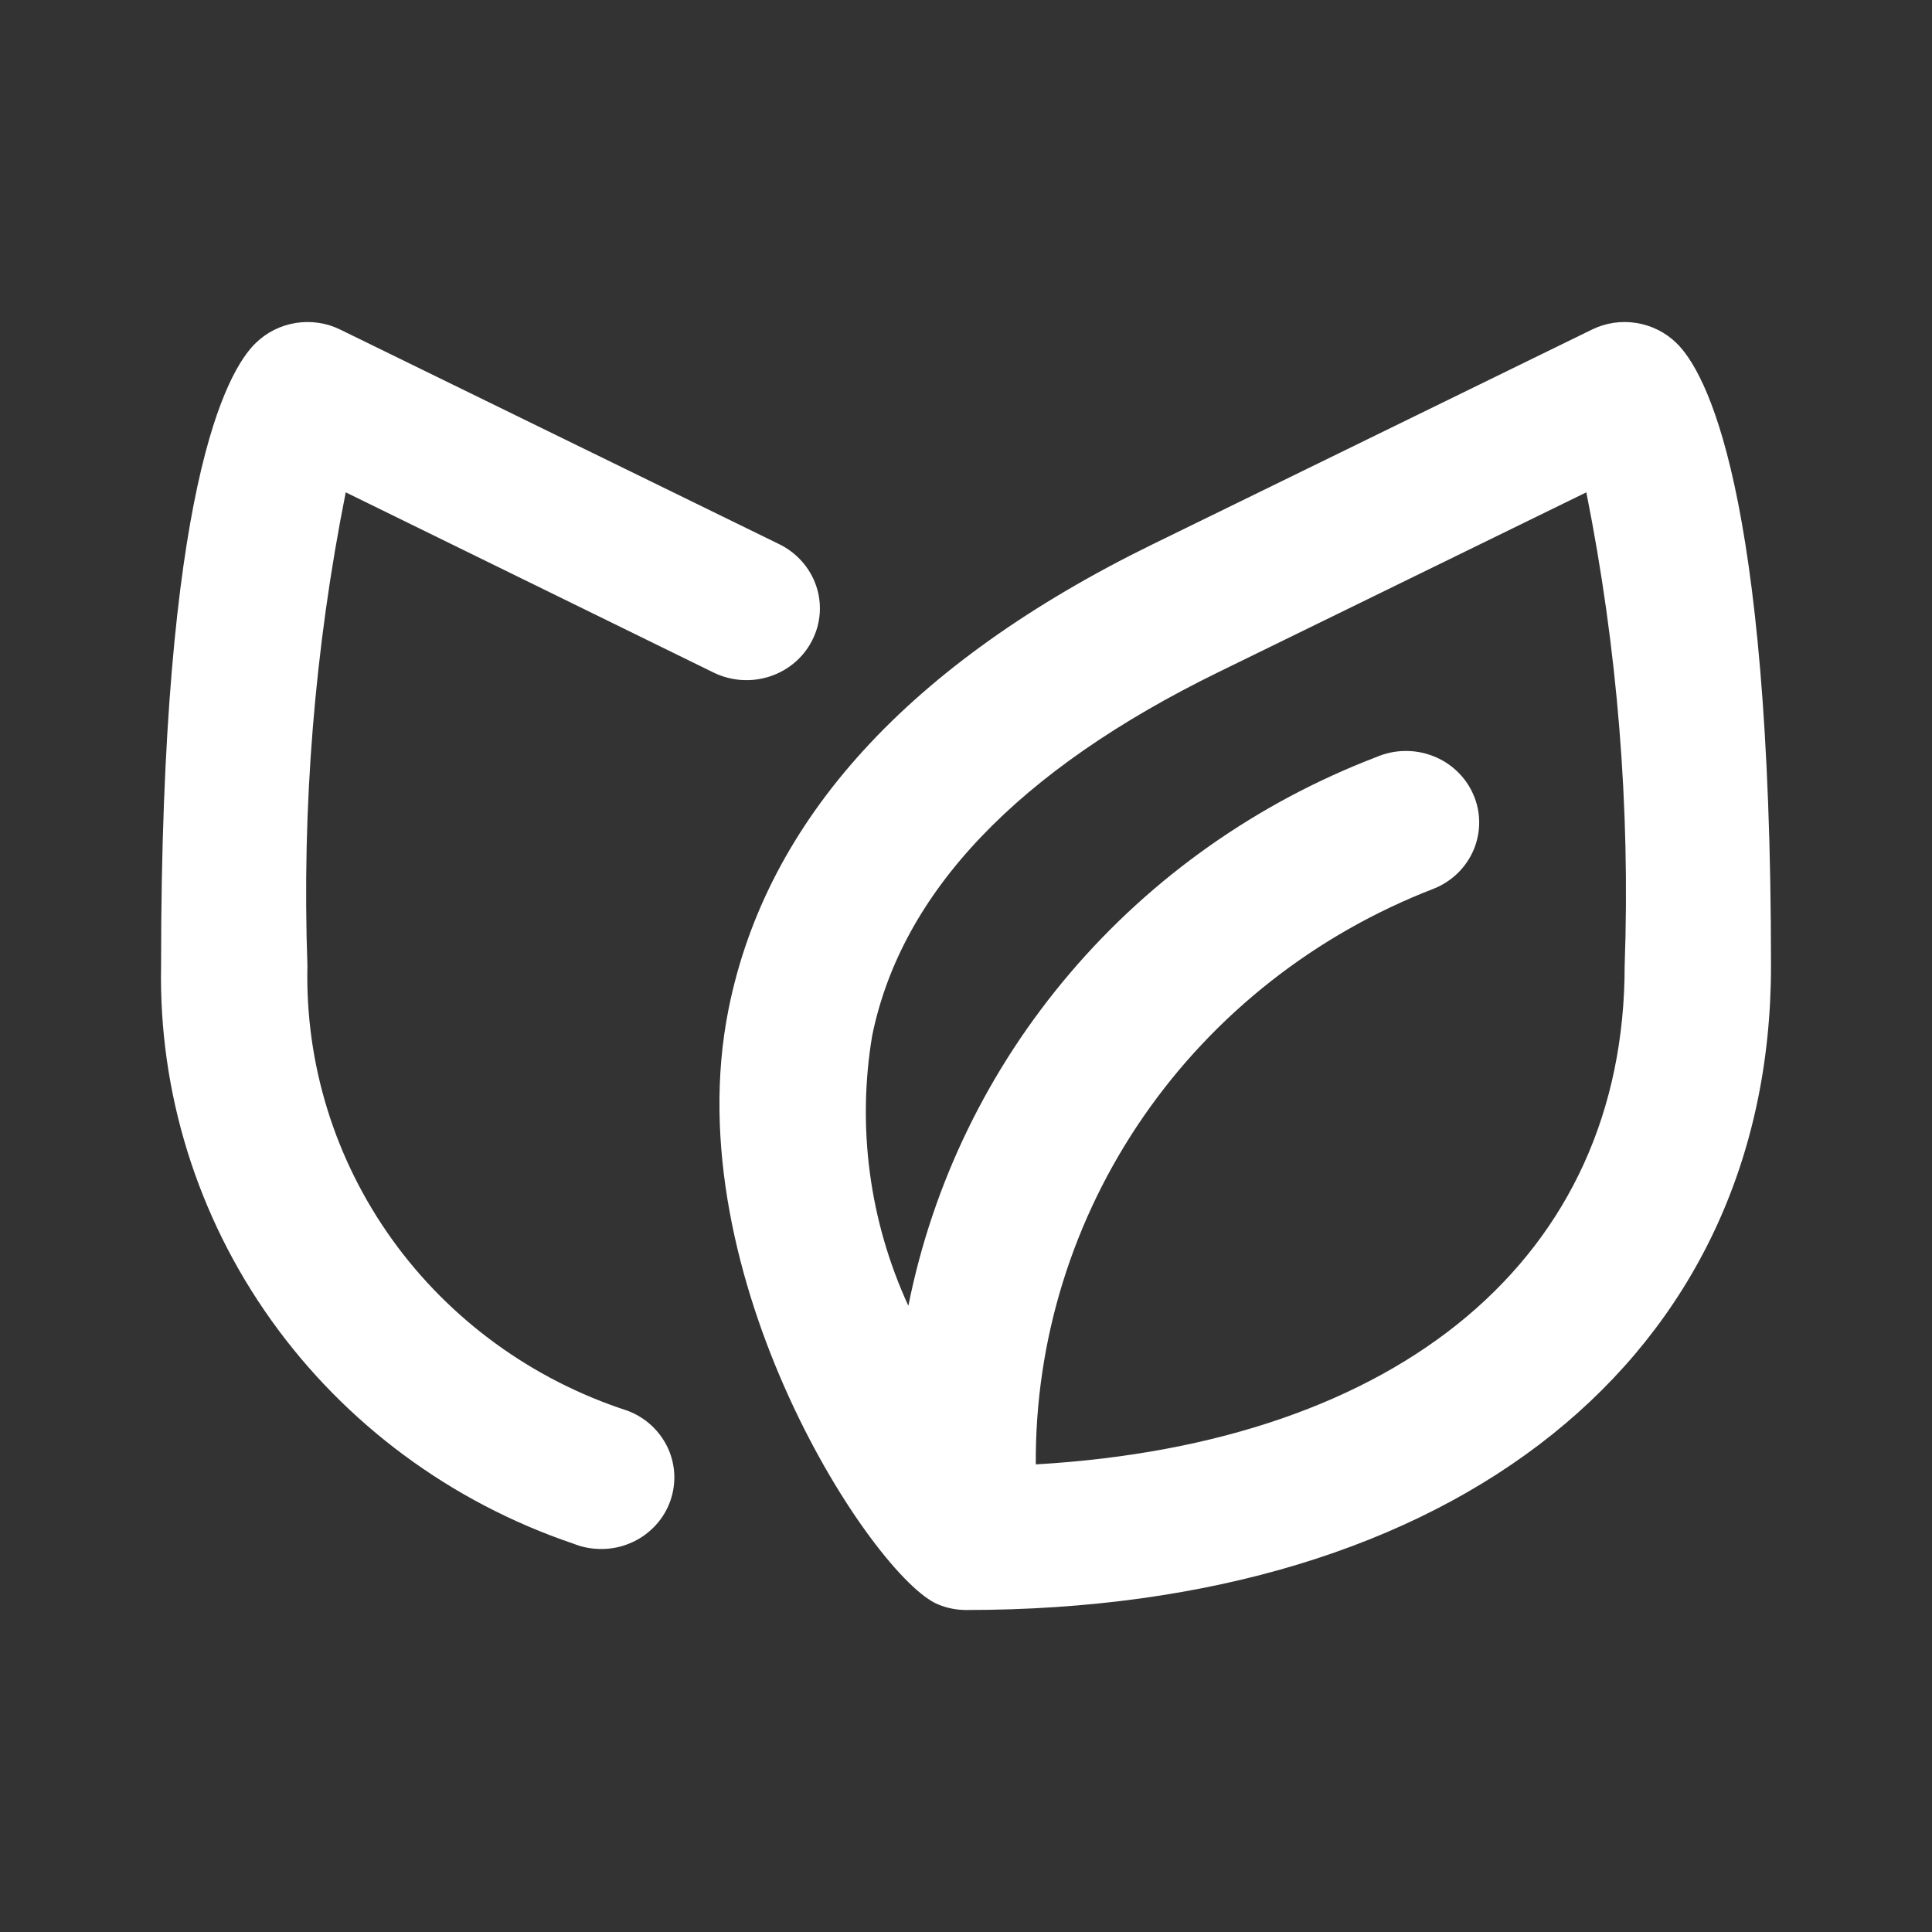
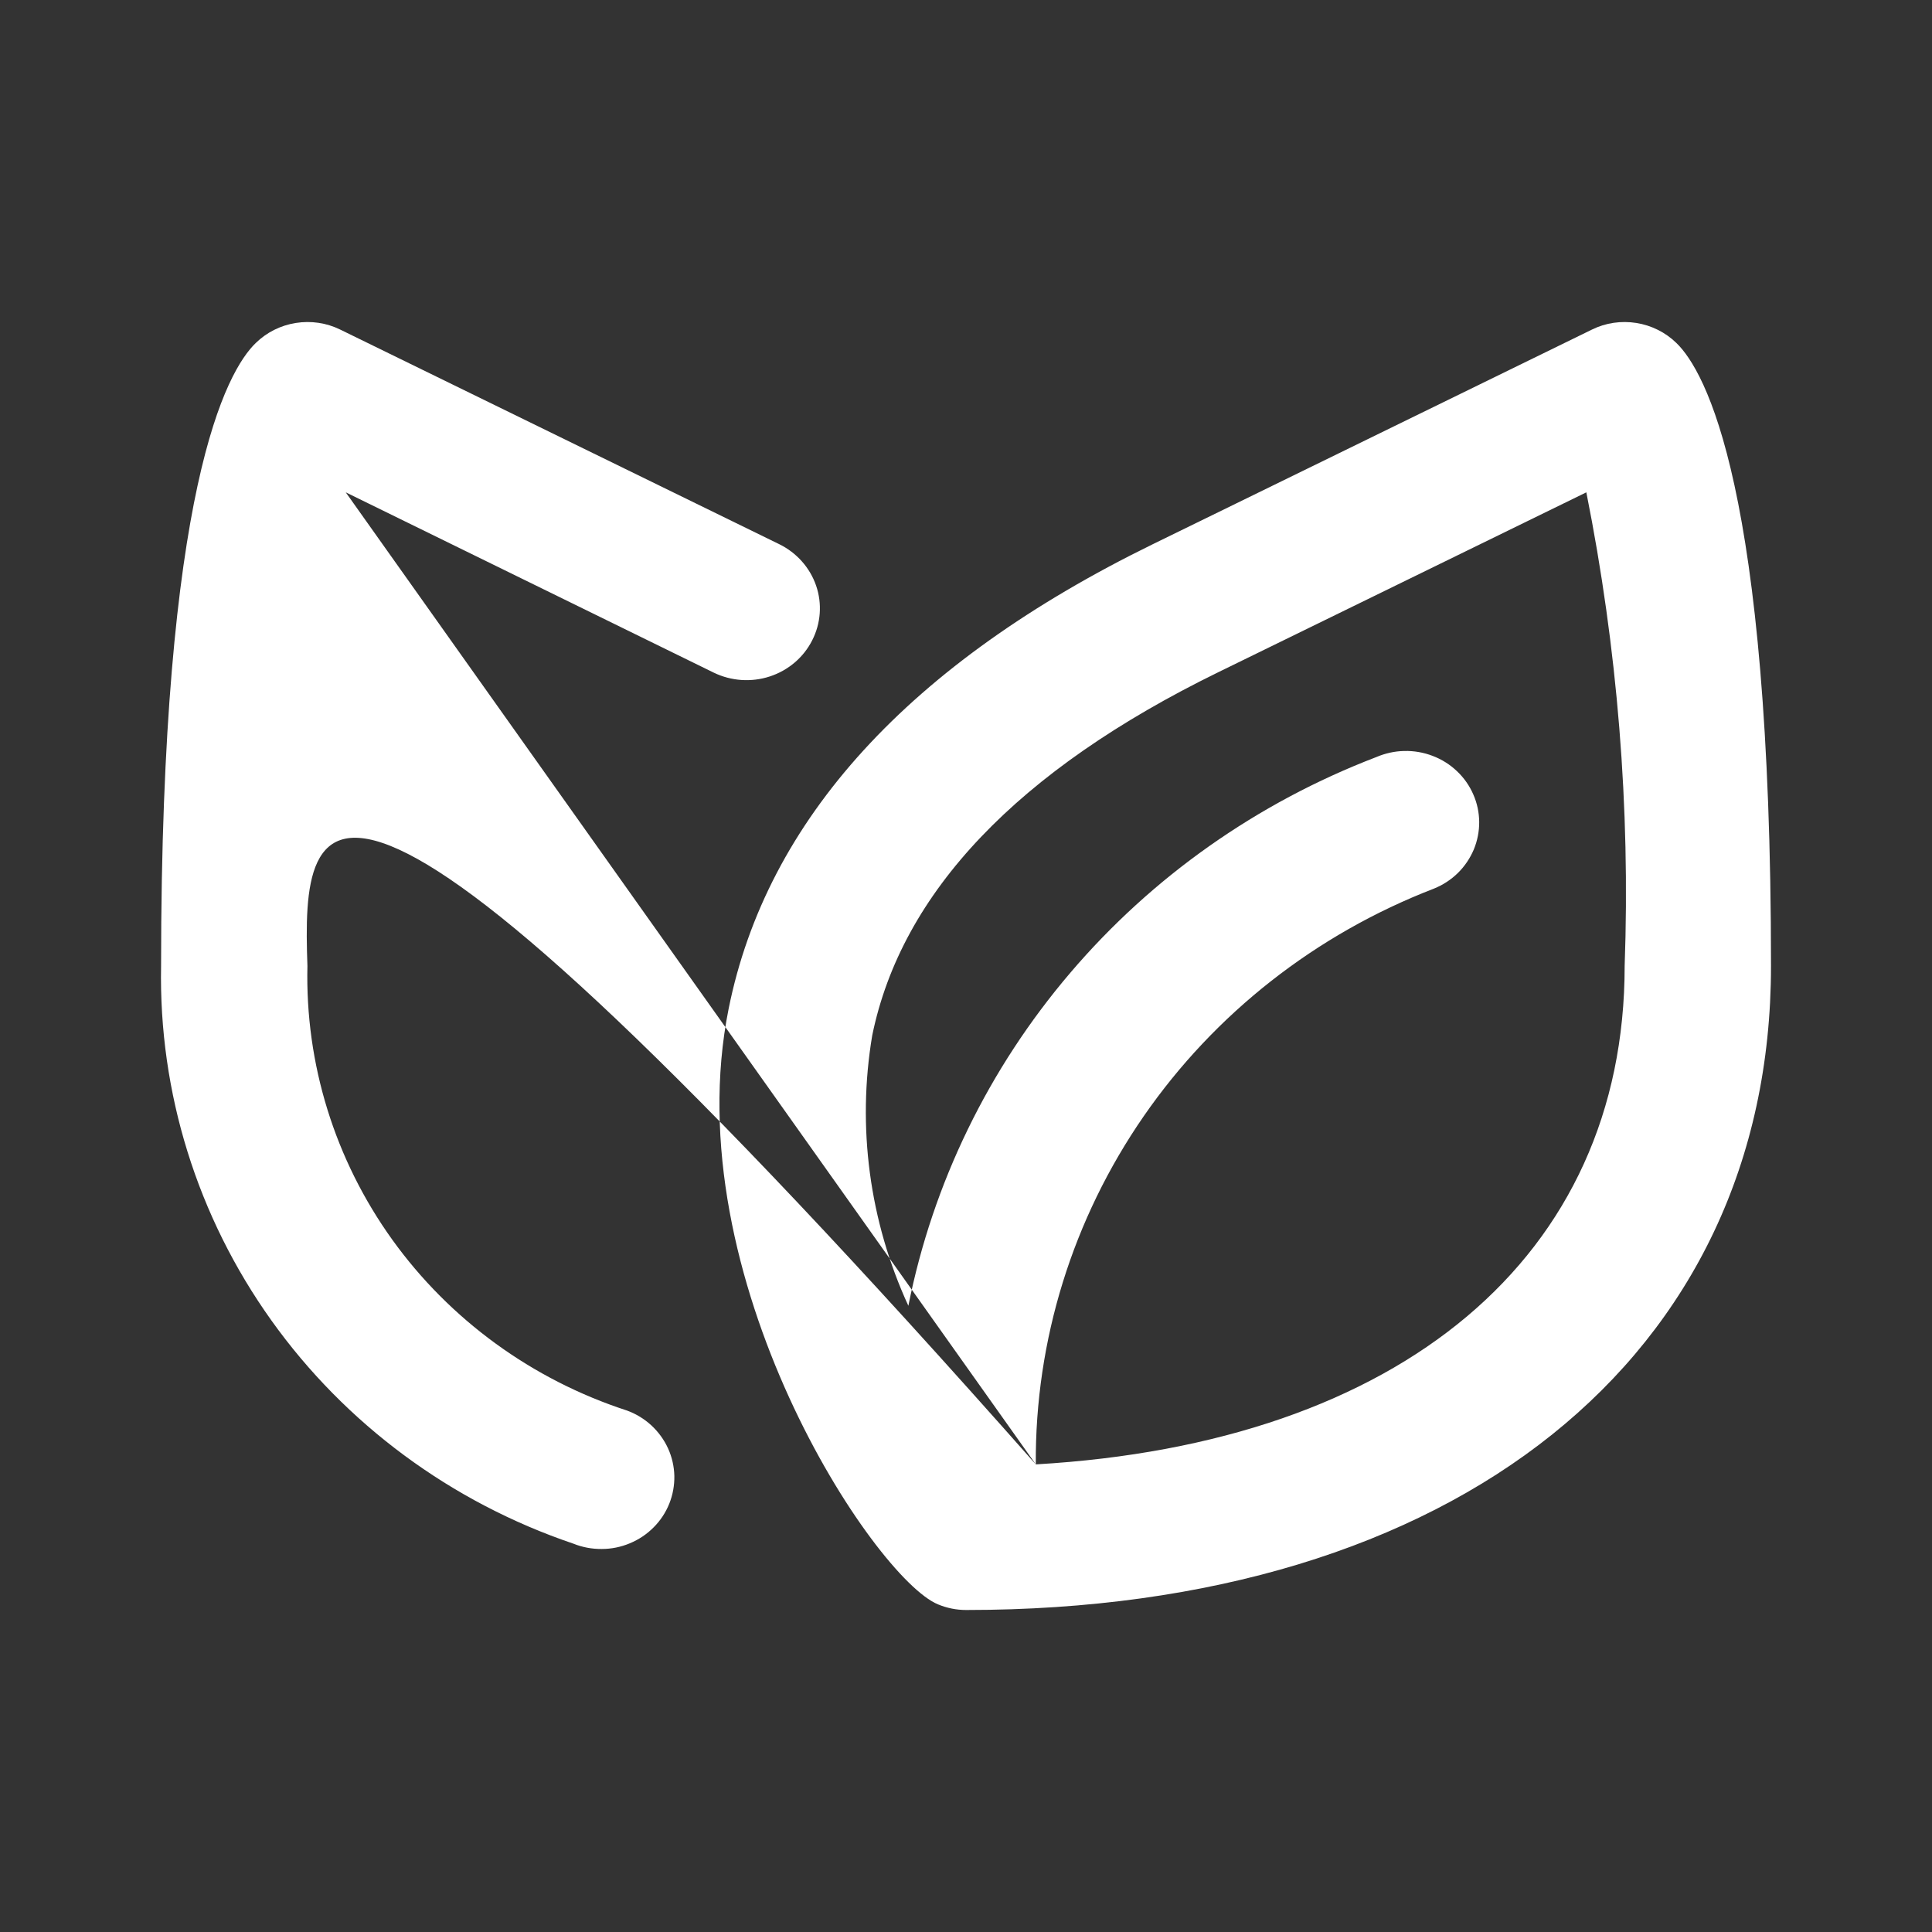
<svg xmlns="http://www.w3.org/2000/svg" width="24" height="24" viewBox="0 0 24 24" fill="none">
  <rect x="0" y="0" width="24" height="24" fill="#333333" stroke="none" />
-   <path d="M19.776 4.094L14.321 6.76C11.296 8.24 9.523 10.181 9.051 12.533C8.38 15.868 10.862 19.607 11.652 19.93C11.762 19.976 11.881 20 12.001 20V20C18.075 20 22 16.86 22 12C22 6.053 21.182 4.606 20.825 4.261C20.69 4.129 20.516 4.042 20.328 4.012C20.139 3.982 19.946 4.01 19.776 4.094V4.094ZM12.867 18.191C12.857 16.65 13.325 15.143 14.207 13.867C15.09 12.59 16.346 11.605 17.812 11.039C17.924 10.994 18.025 10.928 18.11 10.845C18.195 10.761 18.262 10.662 18.308 10.553C18.353 10.444 18.376 10.327 18.375 10.21C18.374 10.092 18.349 9.975 18.301 9.867C18.254 9.759 18.185 9.661 18.098 9.579C18.012 9.497 17.91 9.433 17.797 9.39C17.685 9.347 17.565 9.326 17.445 9.329C17.325 9.331 17.206 9.358 17.096 9.405C15.619 9.971 14.312 10.892 13.296 12.084C12.28 13.275 11.588 14.698 11.284 16.221C10.8 15.169 10.644 14.001 10.835 12.863C11.199 11.085 12.643 9.569 15.133 8.351L19.706 6.116C20.093 8.053 20.253 10.027 20.182 12C20.182 15.612 17.4 17.929 12.868 18.191H12.867ZM4.295 6.116C3.908 8.053 3.749 10.027 3.819 12C3.79 13.215 4.159 14.406 4.873 15.4C5.588 16.394 6.609 17.138 7.788 17.522C7.901 17.563 8.004 17.626 8.092 17.707C8.179 17.788 8.25 17.885 8.299 17.993C8.348 18.101 8.374 18.217 8.377 18.334C8.379 18.452 8.358 18.569 8.314 18.679C8.27 18.789 8.204 18.889 8.12 18.973C8.036 19.058 7.936 19.125 7.825 19.171C7.714 19.218 7.595 19.242 7.474 19.242C7.354 19.243 7.234 19.221 7.123 19.176C5.604 18.662 4.29 17.69 3.37 16.401C2.45 15.112 1.971 13.572 2.001 12C2.001 6.053 2.819 4.606 3.177 4.261C3.312 4.129 3.485 4.042 3.674 4.012C3.862 3.982 4.055 4.01 4.226 4.094L9.68 6.76C9.896 6.866 10.061 7.051 10.138 7.275C10.215 7.499 10.197 7.744 10.089 7.955C9.982 8.167 9.792 8.328 9.563 8.403C9.334 8.478 9.084 8.461 8.867 8.356L4.295 6.116Z" fill="white" />
+   <path d="M19.776 4.094L14.321 6.76C11.296 8.24 9.523 10.181 9.051 12.533C8.38 15.868 10.862 19.607 11.652 19.93C11.762 19.976 11.881 20 12.001 20V20C18.075 20 22 16.86 22 12C22 6.053 21.182 4.606 20.825 4.261C20.69 4.129 20.516 4.042 20.328 4.012C20.139 3.982 19.946 4.01 19.776 4.094V4.094ZM12.867 18.191C12.857 16.65 13.325 15.143 14.207 13.867C15.09 12.59 16.346 11.605 17.812 11.039C17.924 10.994 18.025 10.928 18.11 10.845C18.195 10.761 18.262 10.662 18.308 10.553C18.353 10.444 18.376 10.327 18.375 10.21C18.374 10.092 18.349 9.975 18.301 9.867C18.254 9.759 18.185 9.661 18.098 9.579C18.012 9.497 17.91 9.433 17.797 9.39C17.685 9.347 17.565 9.326 17.445 9.329C17.325 9.331 17.206 9.358 17.096 9.405C15.619 9.971 14.312 10.892 13.296 12.084C12.28 13.275 11.588 14.698 11.284 16.221C10.8 15.169 10.644 14.001 10.835 12.863C11.199 11.085 12.643 9.569 15.133 8.351L19.706 6.116C20.093 8.053 20.253 10.027 20.182 12C20.182 15.612 17.4 17.929 12.868 18.191H12.867ZC3.908 8.053 3.749 10.027 3.819 12C3.79 13.215 4.159 14.406 4.873 15.4C5.588 16.394 6.609 17.138 7.788 17.522C7.901 17.563 8.004 17.626 8.092 17.707C8.179 17.788 8.25 17.885 8.299 17.993C8.348 18.101 8.374 18.217 8.377 18.334C8.379 18.452 8.358 18.569 8.314 18.679C8.27 18.789 8.204 18.889 8.12 18.973C8.036 19.058 7.936 19.125 7.825 19.171C7.714 19.218 7.595 19.242 7.474 19.242C7.354 19.243 7.234 19.221 7.123 19.176C5.604 18.662 4.29 17.69 3.37 16.401C2.45 15.112 1.971 13.572 2.001 12C2.001 6.053 2.819 4.606 3.177 4.261C3.312 4.129 3.485 4.042 3.674 4.012C3.862 3.982 4.055 4.01 4.226 4.094L9.68 6.76C9.896 6.866 10.061 7.051 10.138 7.275C10.215 7.499 10.197 7.744 10.089 7.955C9.982 8.167 9.792 8.328 9.563 8.403C9.334 8.478 9.084 8.461 8.867 8.356L4.295 6.116Z" fill="white" />
</svg>